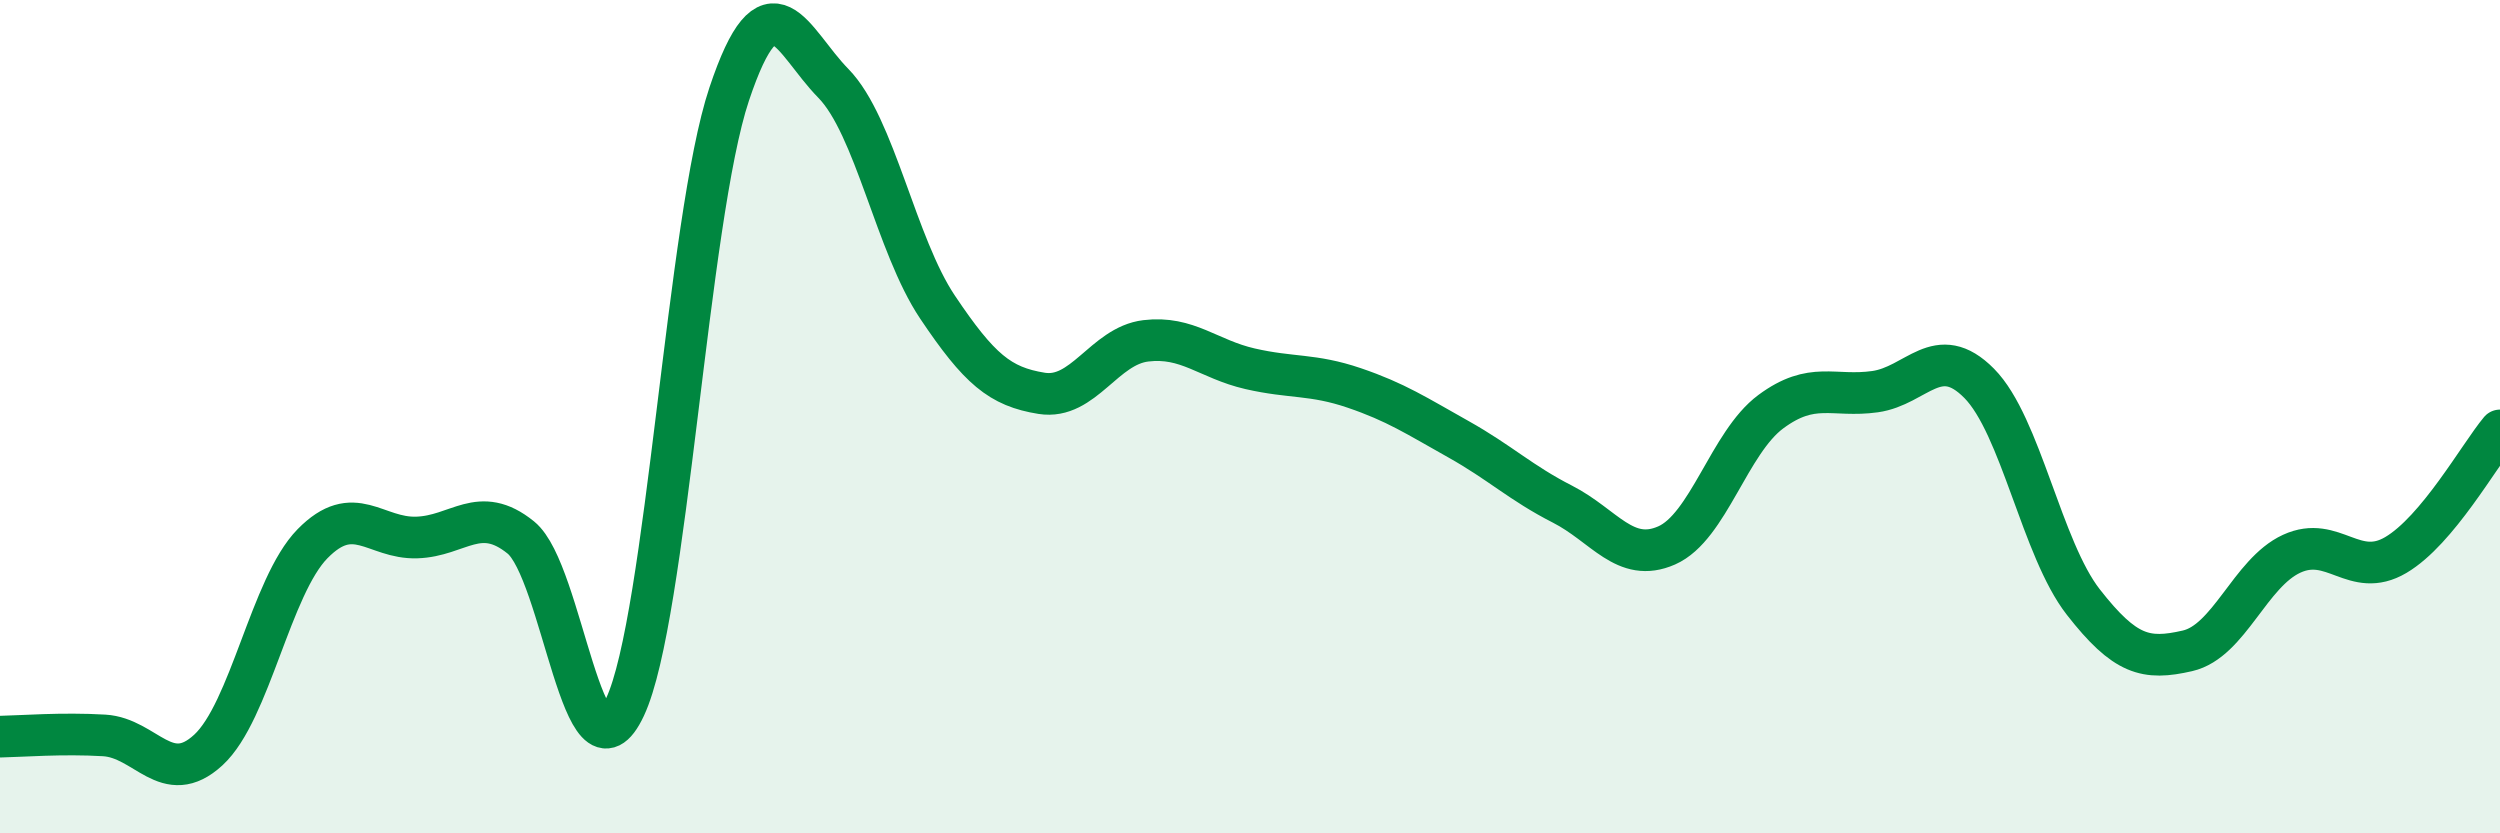
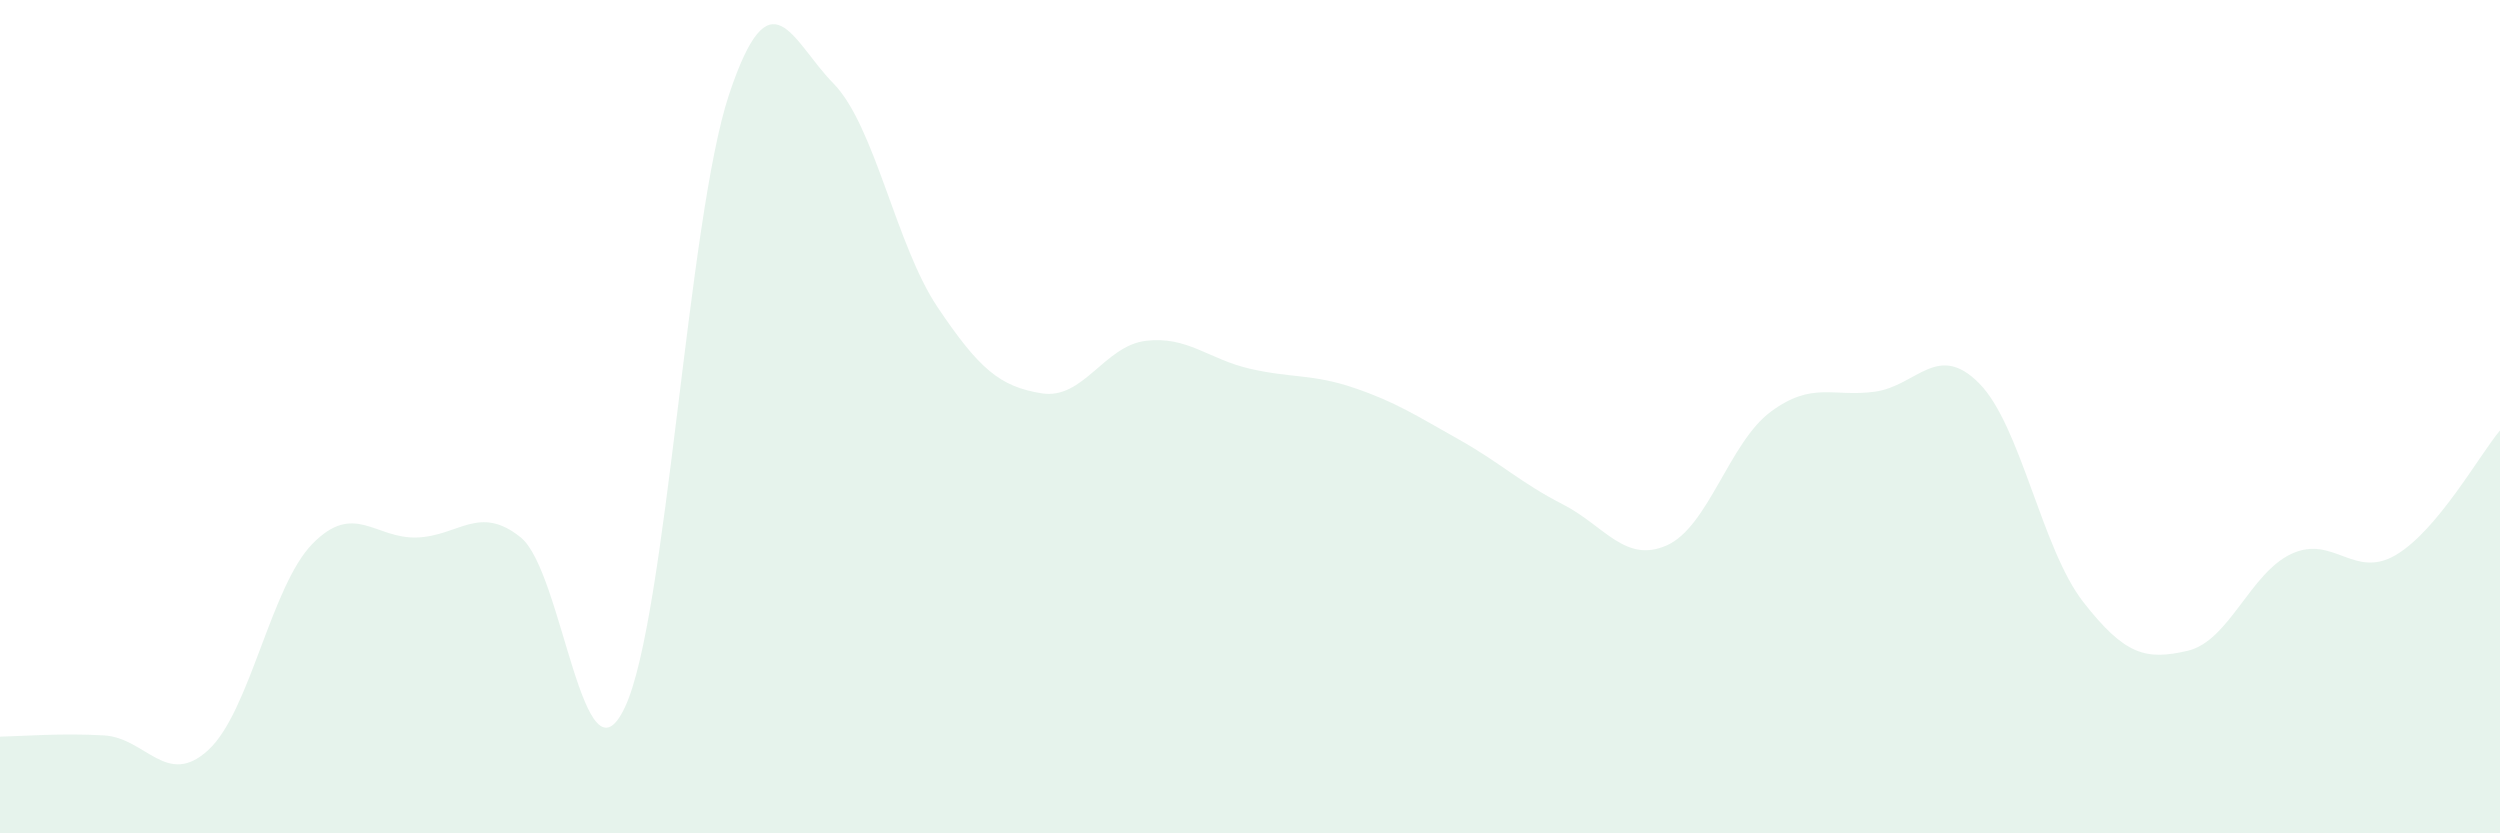
<svg xmlns="http://www.w3.org/2000/svg" width="60" height="20" viewBox="0 0 60 20">
  <path d="M 0,17.68 C 0.5,17.67 1.5,17.59 2.5,17.65 C 3.5,17.71 4,18.92 5,18 C 6,17.08 6.5,14.07 7.5,13.05 C 8.5,12.03 9,12.93 10,12.9 C 11,12.87 11.5,12.09 12.5,12.9 C 13.5,13.71 14,19.1 15,16.97 C 16,14.84 16.5,5.25 17.5,2.26 C 18.5,-0.73 19,0.98 20,2 C 21,3.02 21.5,5.88 22.5,7.37 C 23.5,8.86 24,9.28 25,9.44 C 26,9.6 26.5,8.3 27.5,8.18 C 28.5,8.06 29,8.62 30,8.85 C 31,9.08 31.5,8.97 32.5,9.31 C 33.5,9.65 34,9.98 35,10.54 C 36,11.1 36.5,11.59 37.5,12.1 C 38.5,12.61 39,13.53 40,13.09 C 41,12.65 41.5,10.62 42.5,9.88 C 43.5,9.14 44,9.54 45,9.4 C 46,9.26 46.5,8.19 47.5,9.2 C 48.5,10.21 49,13.17 50,14.45 C 51,15.73 51.5,15.85 52.5,15.62 C 53.5,15.39 54,13.75 55,13.29 C 56,12.83 56.5,13.91 57.5,13.32 C 58.5,12.73 59.5,10.93 60,10.33L60 20L0 20Z" fill="#008740" opacity="0.1" stroke-linecap="round" stroke-linejoin="round" />
-   <path d="M 0,17.68 C 0.5,17.67 1.5,17.59 2.5,17.65 C 3.5,17.71 4,18.92 5,18 C 6,17.08 6.5,14.07 7.5,13.05 C 8.5,12.03 9,12.93 10,12.9 C 11,12.87 11.5,12.09 12.5,12.9 C 13.5,13.71 14,19.1 15,16.97 C 16,14.84 16.5,5.25 17.5,2.26 C 18.5,-0.73 19,0.98 20,2 C 21,3.02 21.5,5.88 22.5,7.37 C 23.5,8.86 24,9.28 25,9.44 C 26,9.6 26.5,8.3 27.5,8.18 C 28.5,8.06 29,8.62 30,8.85 C 31,9.08 31.5,8.97 32.5,9.31 C 33.5,9.65 34,9.98 35,10.54 C 36,11.1 36.5,11.59 37.5,12.1 C 38.5,12.61 39,13.53 40,13.09 C 41,12.65 41.5,10.62 42.5,9.88 C 43.5,9.14 44,9.54 45,9.4 C 46,9.26 46.5,8.19 47.5,9.2 C 48.5,10.21 49,13.17 50,14.45 C 51,15.73 51.5,15.85 52.5,15.62 C 53.5,15.39 54,13.75 55,13.29 C 56,12.83 56.5,13.91 57.5,13.32 C 58.5,12.73 59.5,10.93 60,10.33" stroke="#008740" stroke-width="1" fill="none" stroke-linecap="round" stroke-linejoin="round" />
</svg>